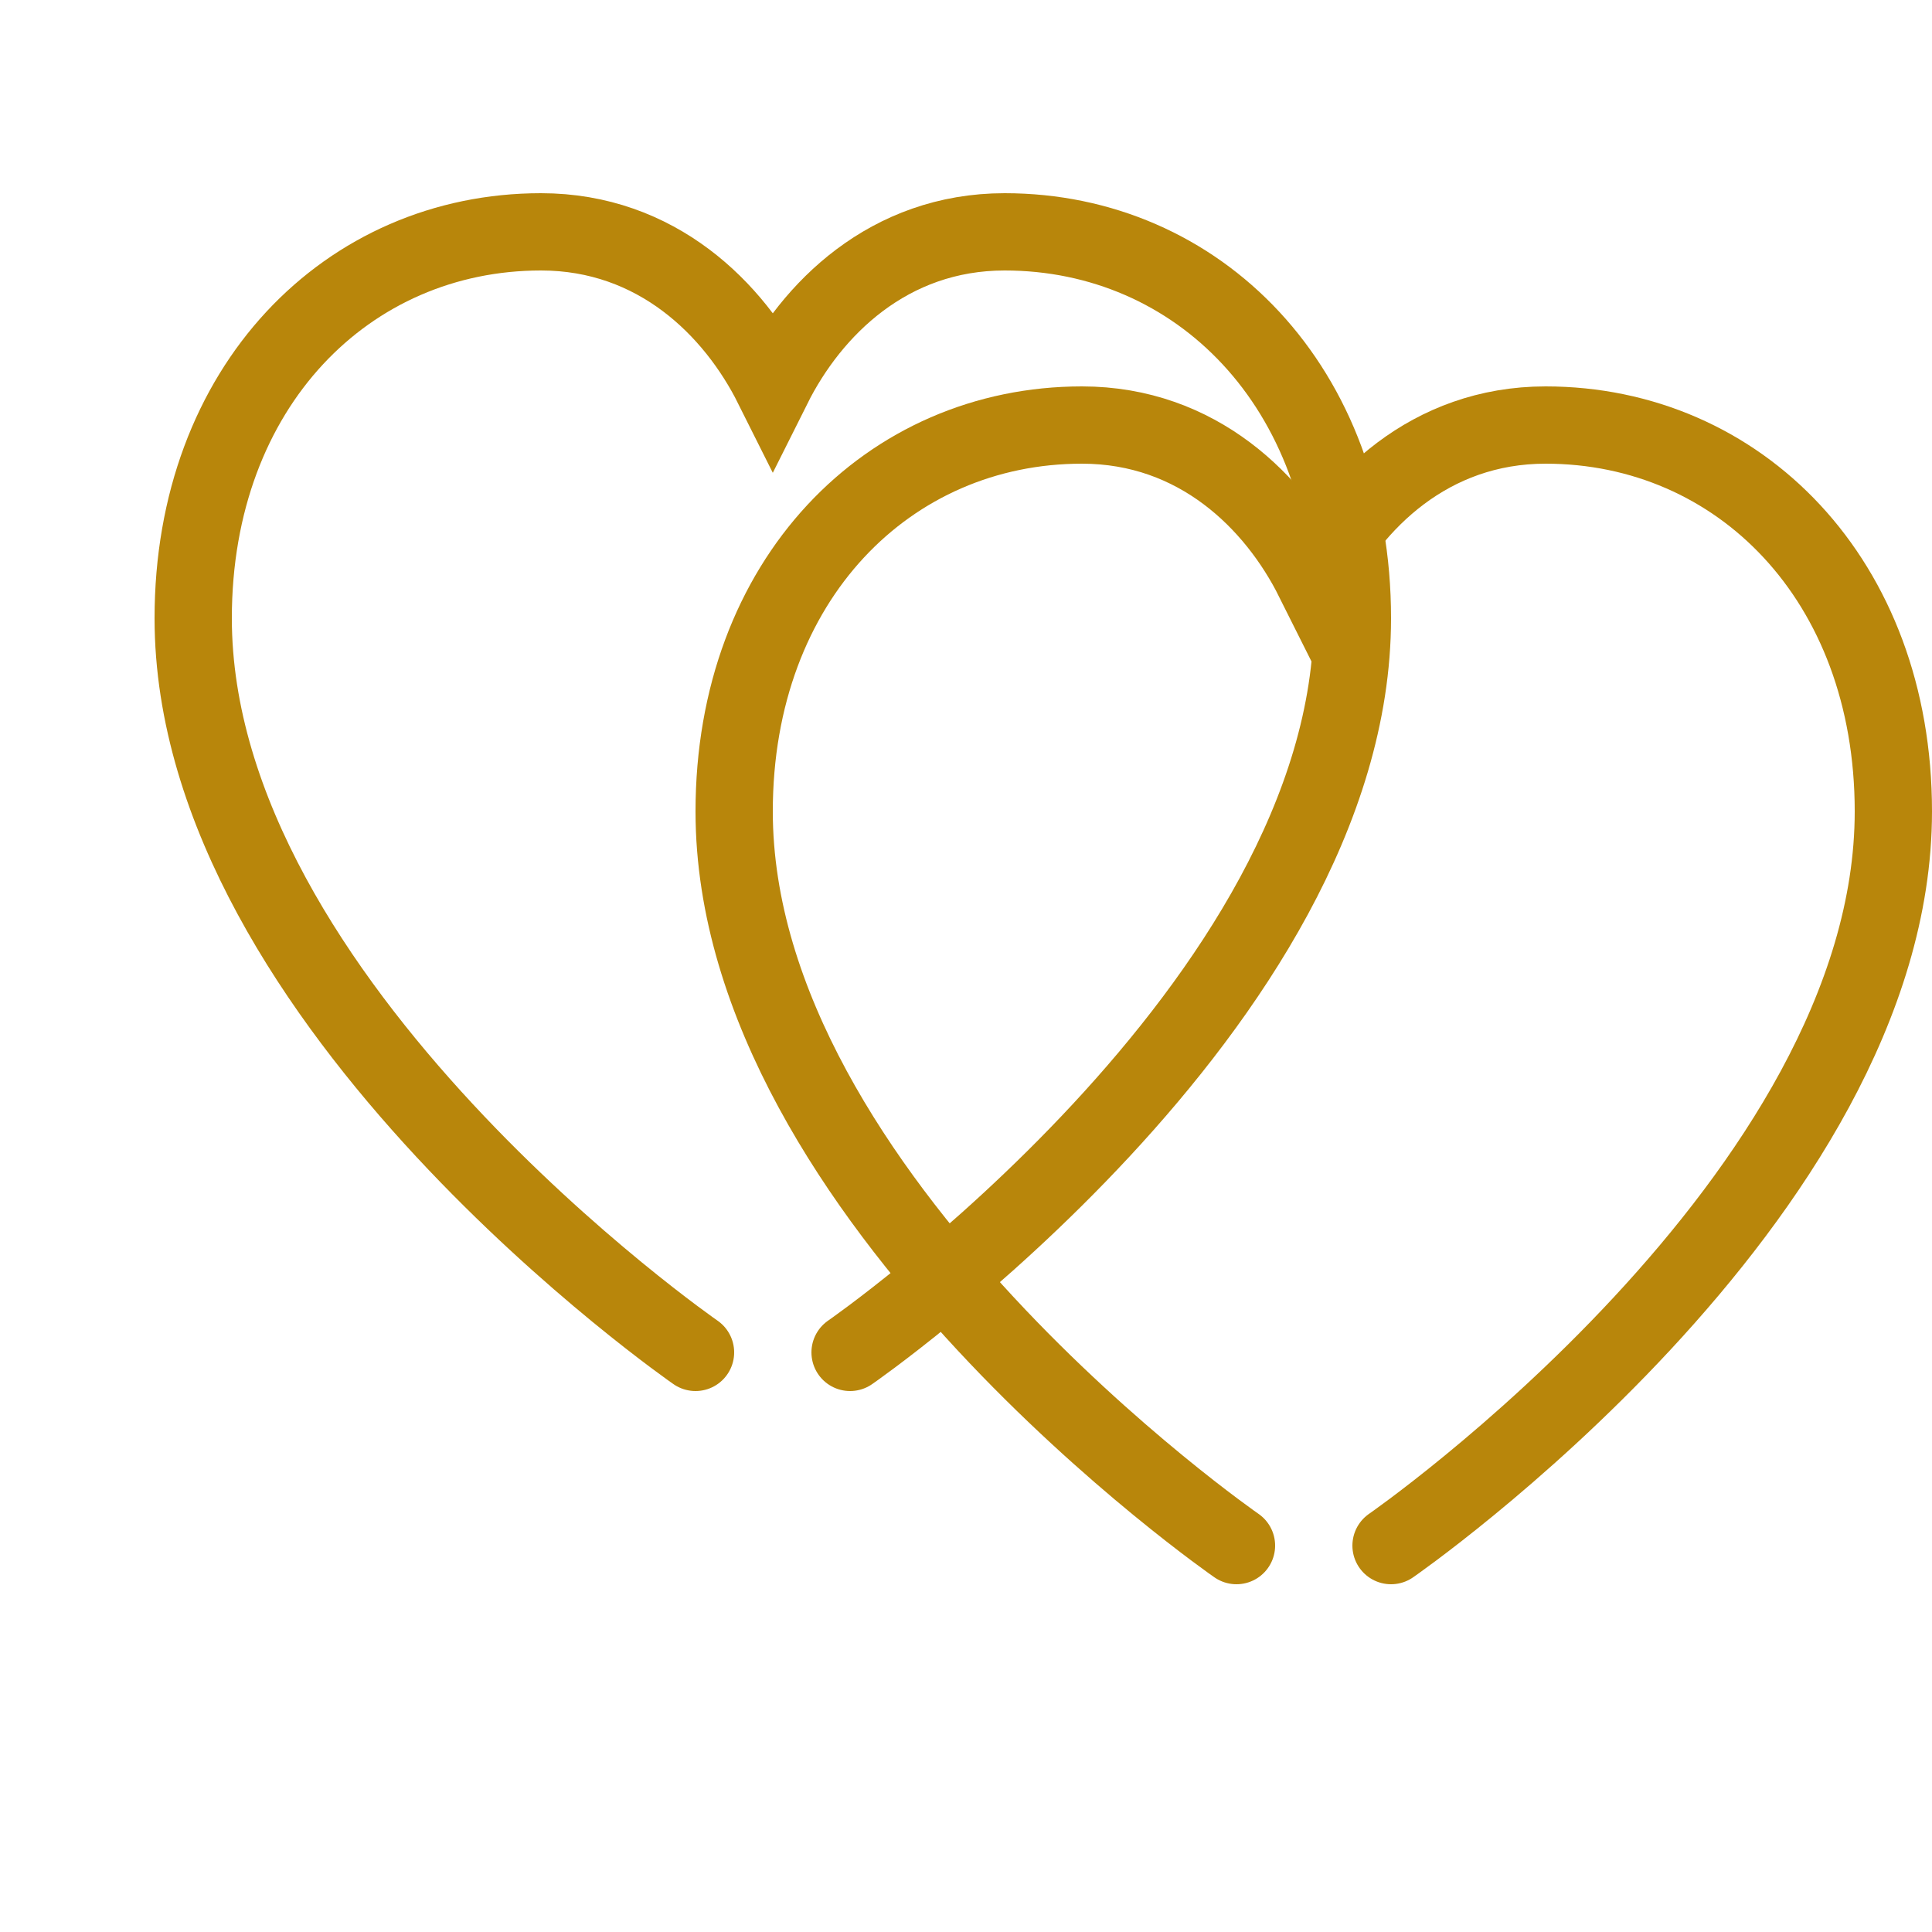
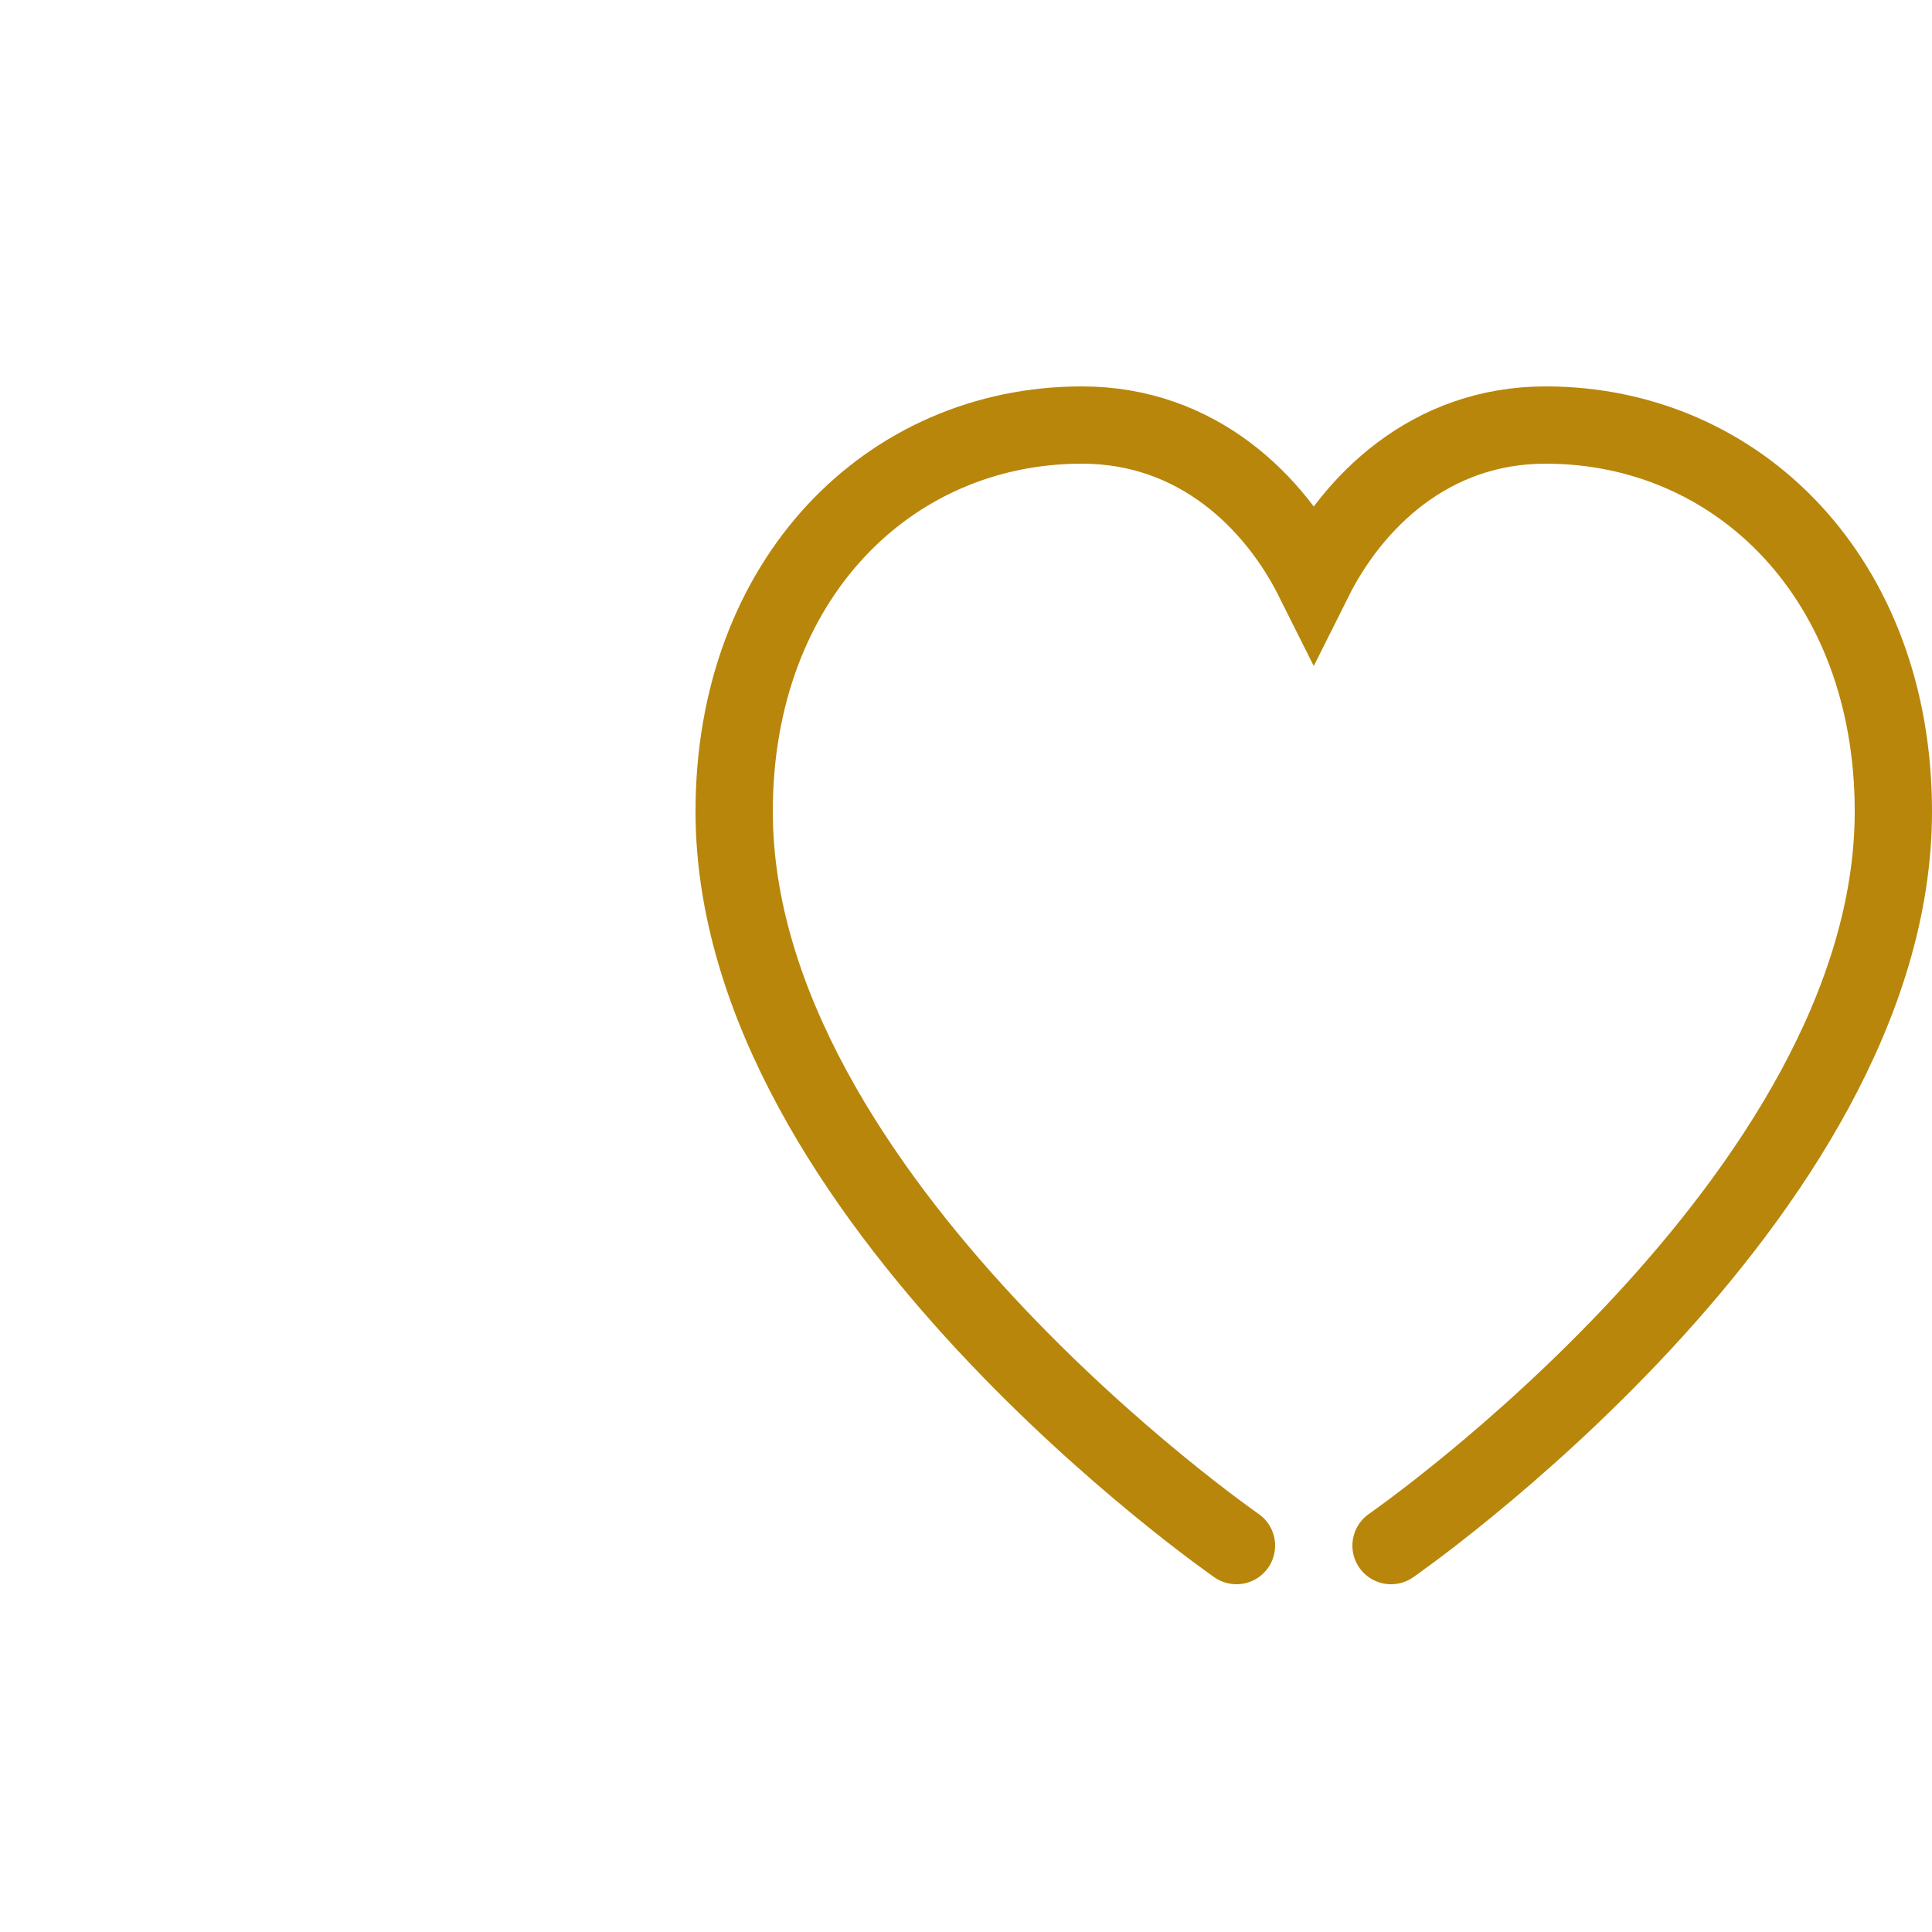
<svg xmlns="http://www.w3.org/2000/svg" viewBox="0 0 50 50" fill="none">
-   <path d="M18 35C18 35 5 26 5 16C5 10 9 6 14 6C17 6 19 8 20 10C21 8 23 6 26 6C31 6 35 10 35 16C35 26 22 35 22 35" fill="none" stroke="#B8860B" stroke-width="2" stroke-linecap="round" />
  <path d="M32 40C32 40 19 31 19 21C19 15 23 11 28 11C31 11 33 13 34 15C35 13 37 11 40 11C45 11 49 15 49 21C49 31 36 40 36 40" fill="none" stroke="#B8860B" stroke-width="2" stroke-linecap="round" />
</svg>